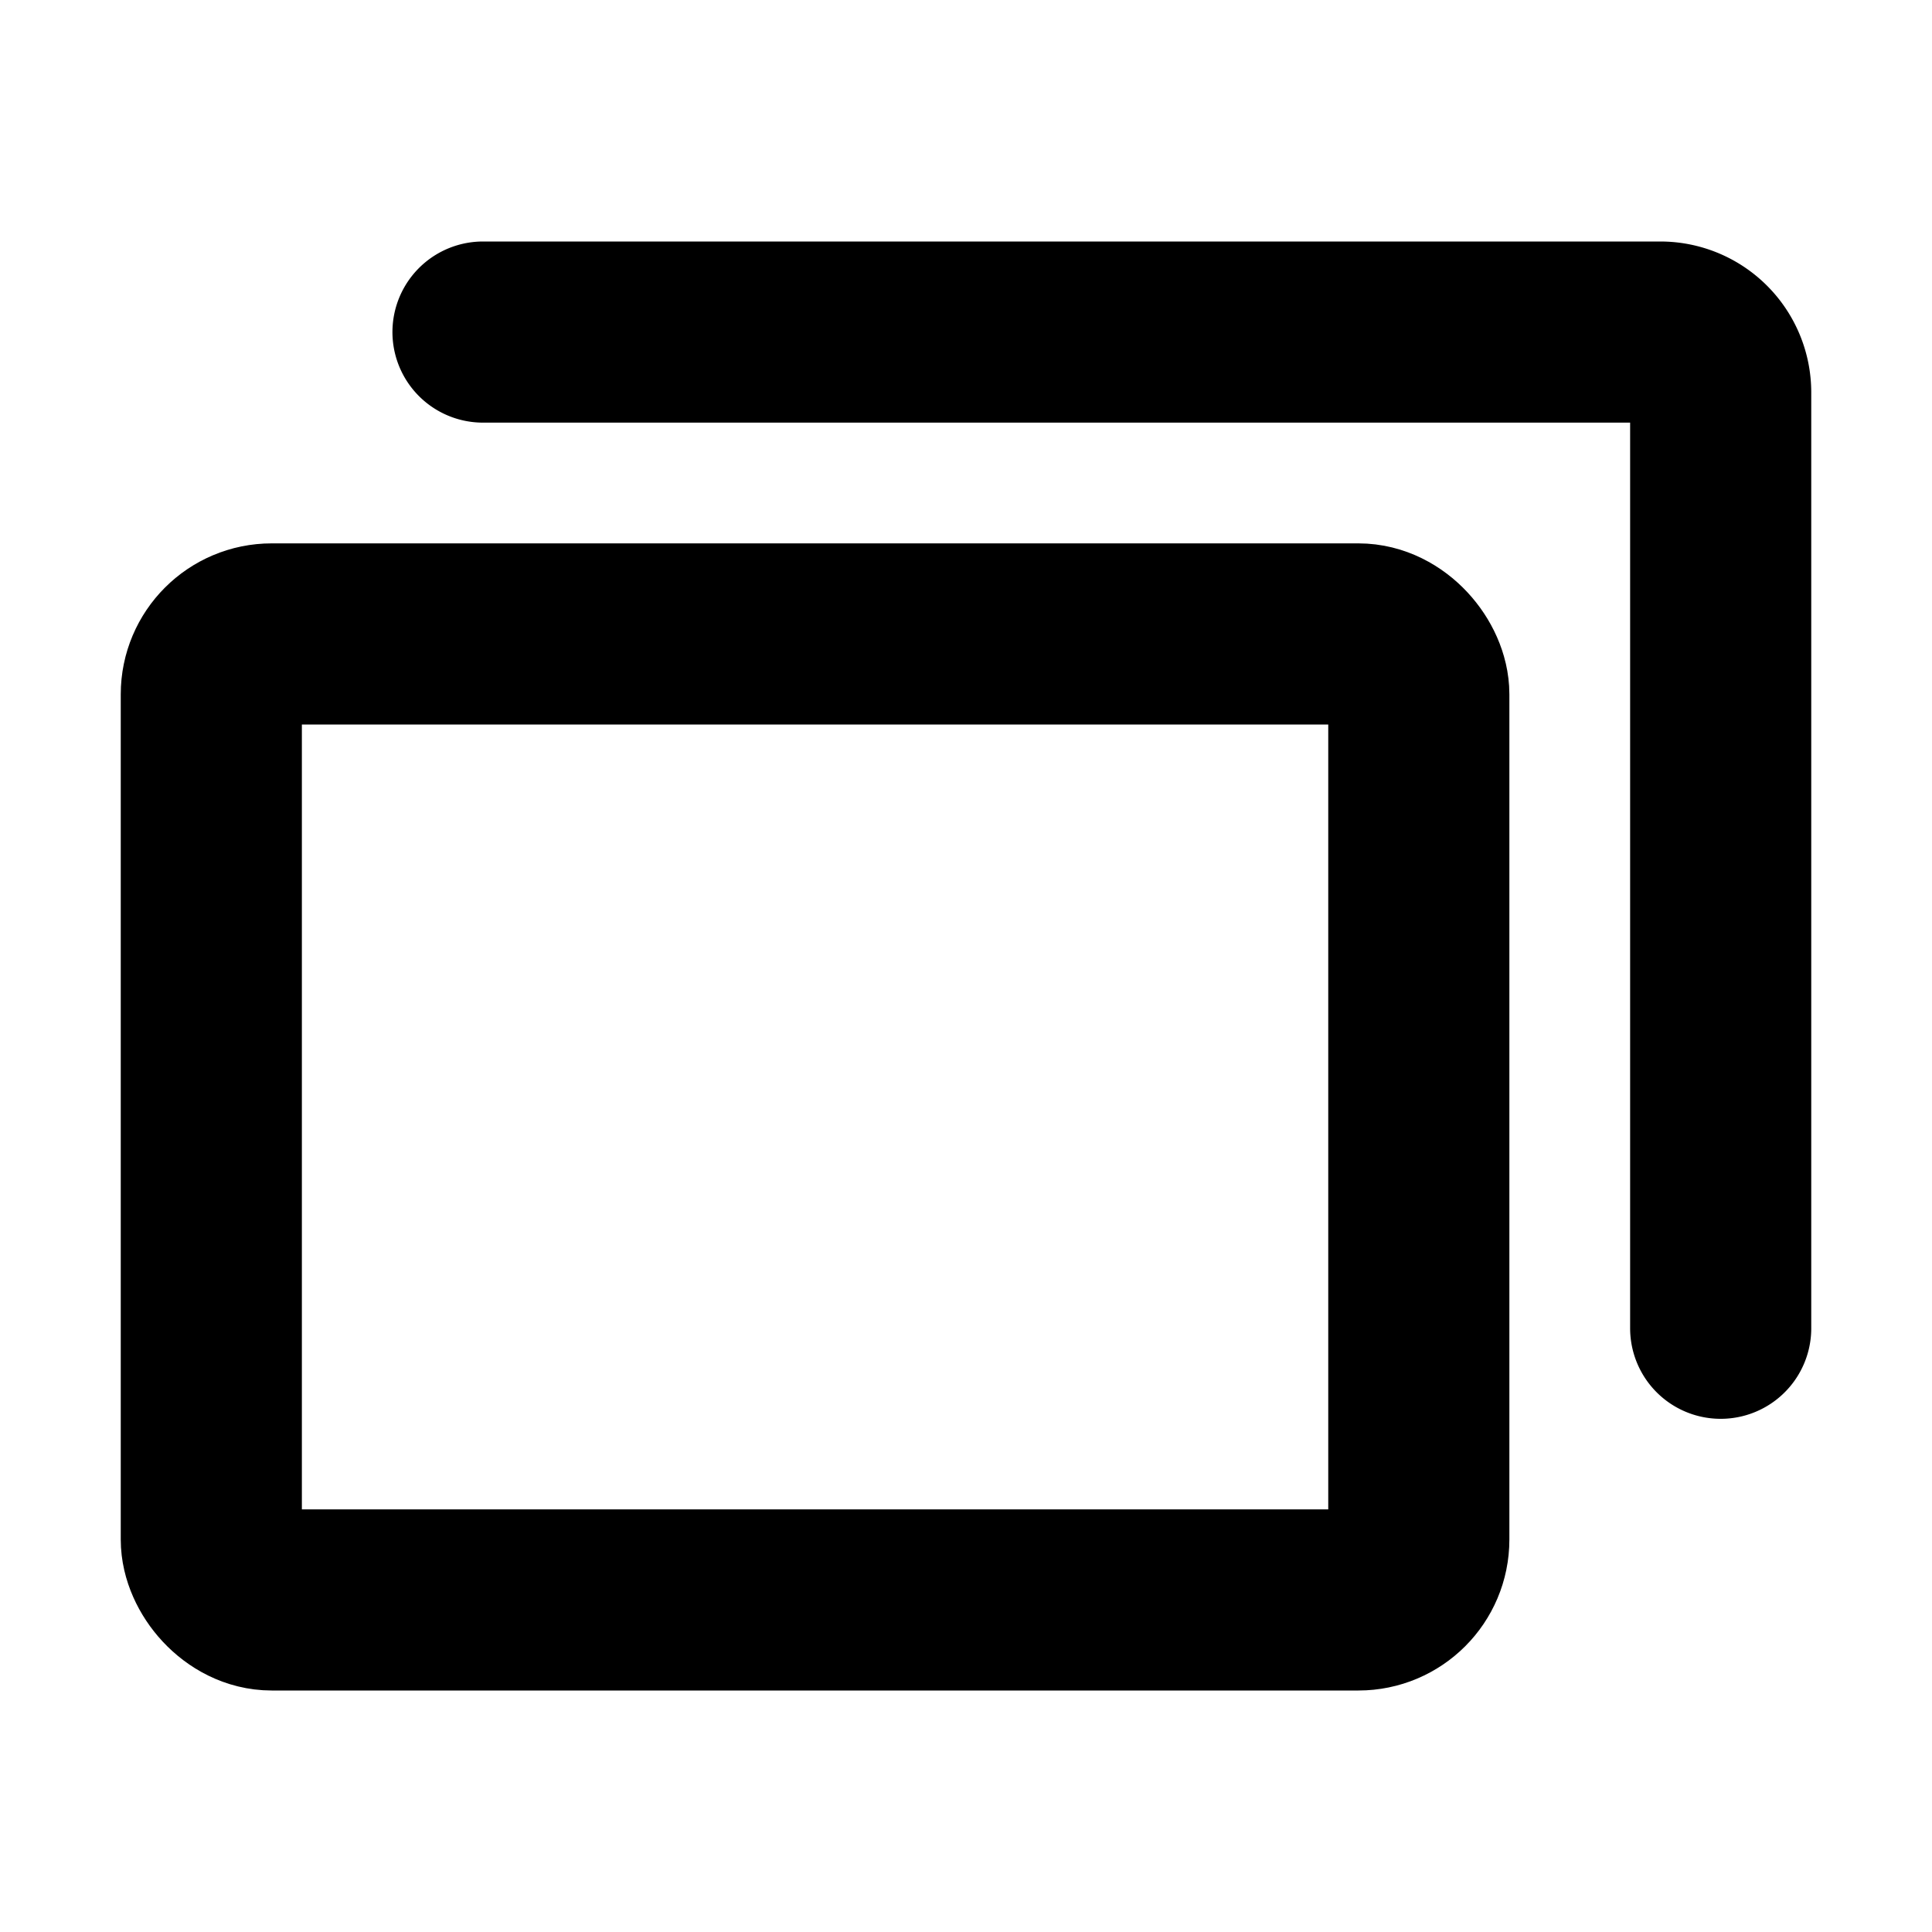
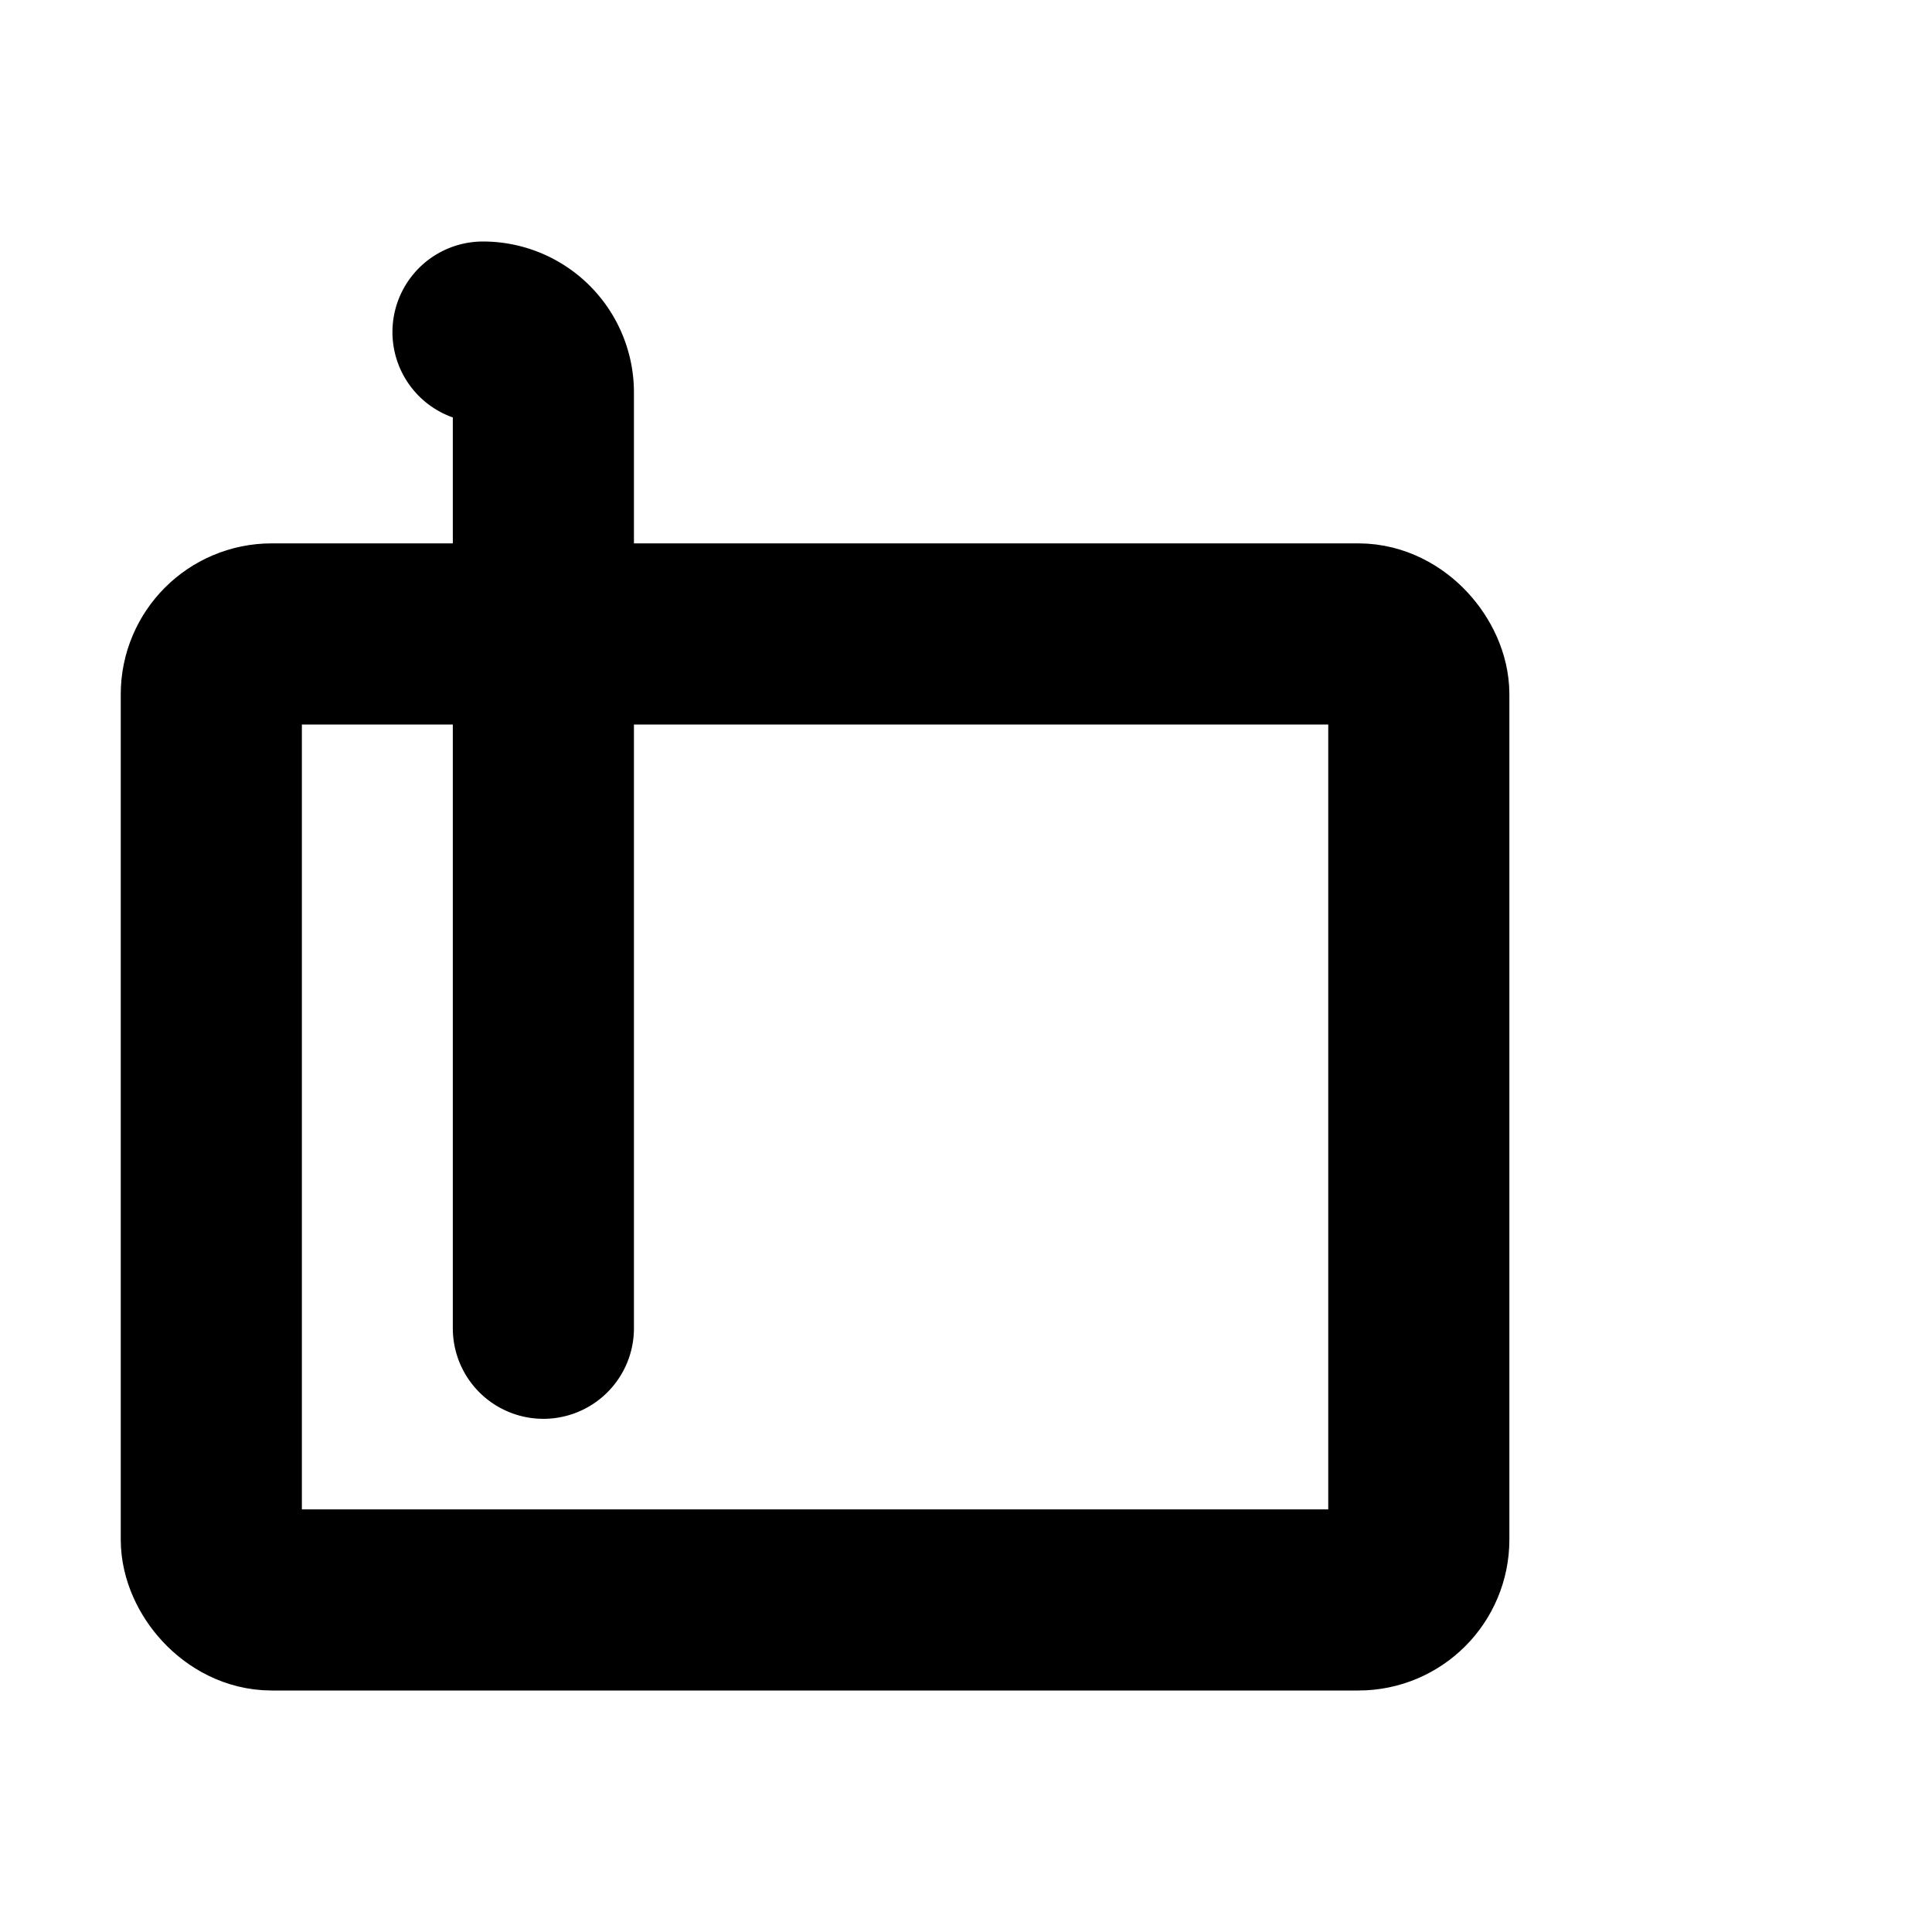
<svg xmlns="http://www.w3.org/2000/svg" viewBox="0 0 256 256">
-   <rect width="256" height="256" fill="none" />
  <rect x="28" y="84" width="160" height="128" rx="8" fill="none" stroke="currentColor" stroke-linecap="round" stroke-linejoin="round" stroke-width="24" />
-   <path d="M64,44H220a8,8,0,0,1,8,8V176" fill="none" stroke="currentColor" stroke-linecap="round" stroke-linejoin="round" stroke-width="24" />
+   <path d="M64,44a8,8,0,0,1,8,8V176" fill="none" stroke="currentColor" stroke-linecap="round" stroke-linejoin="round" stroke-width="24" />
</svg>